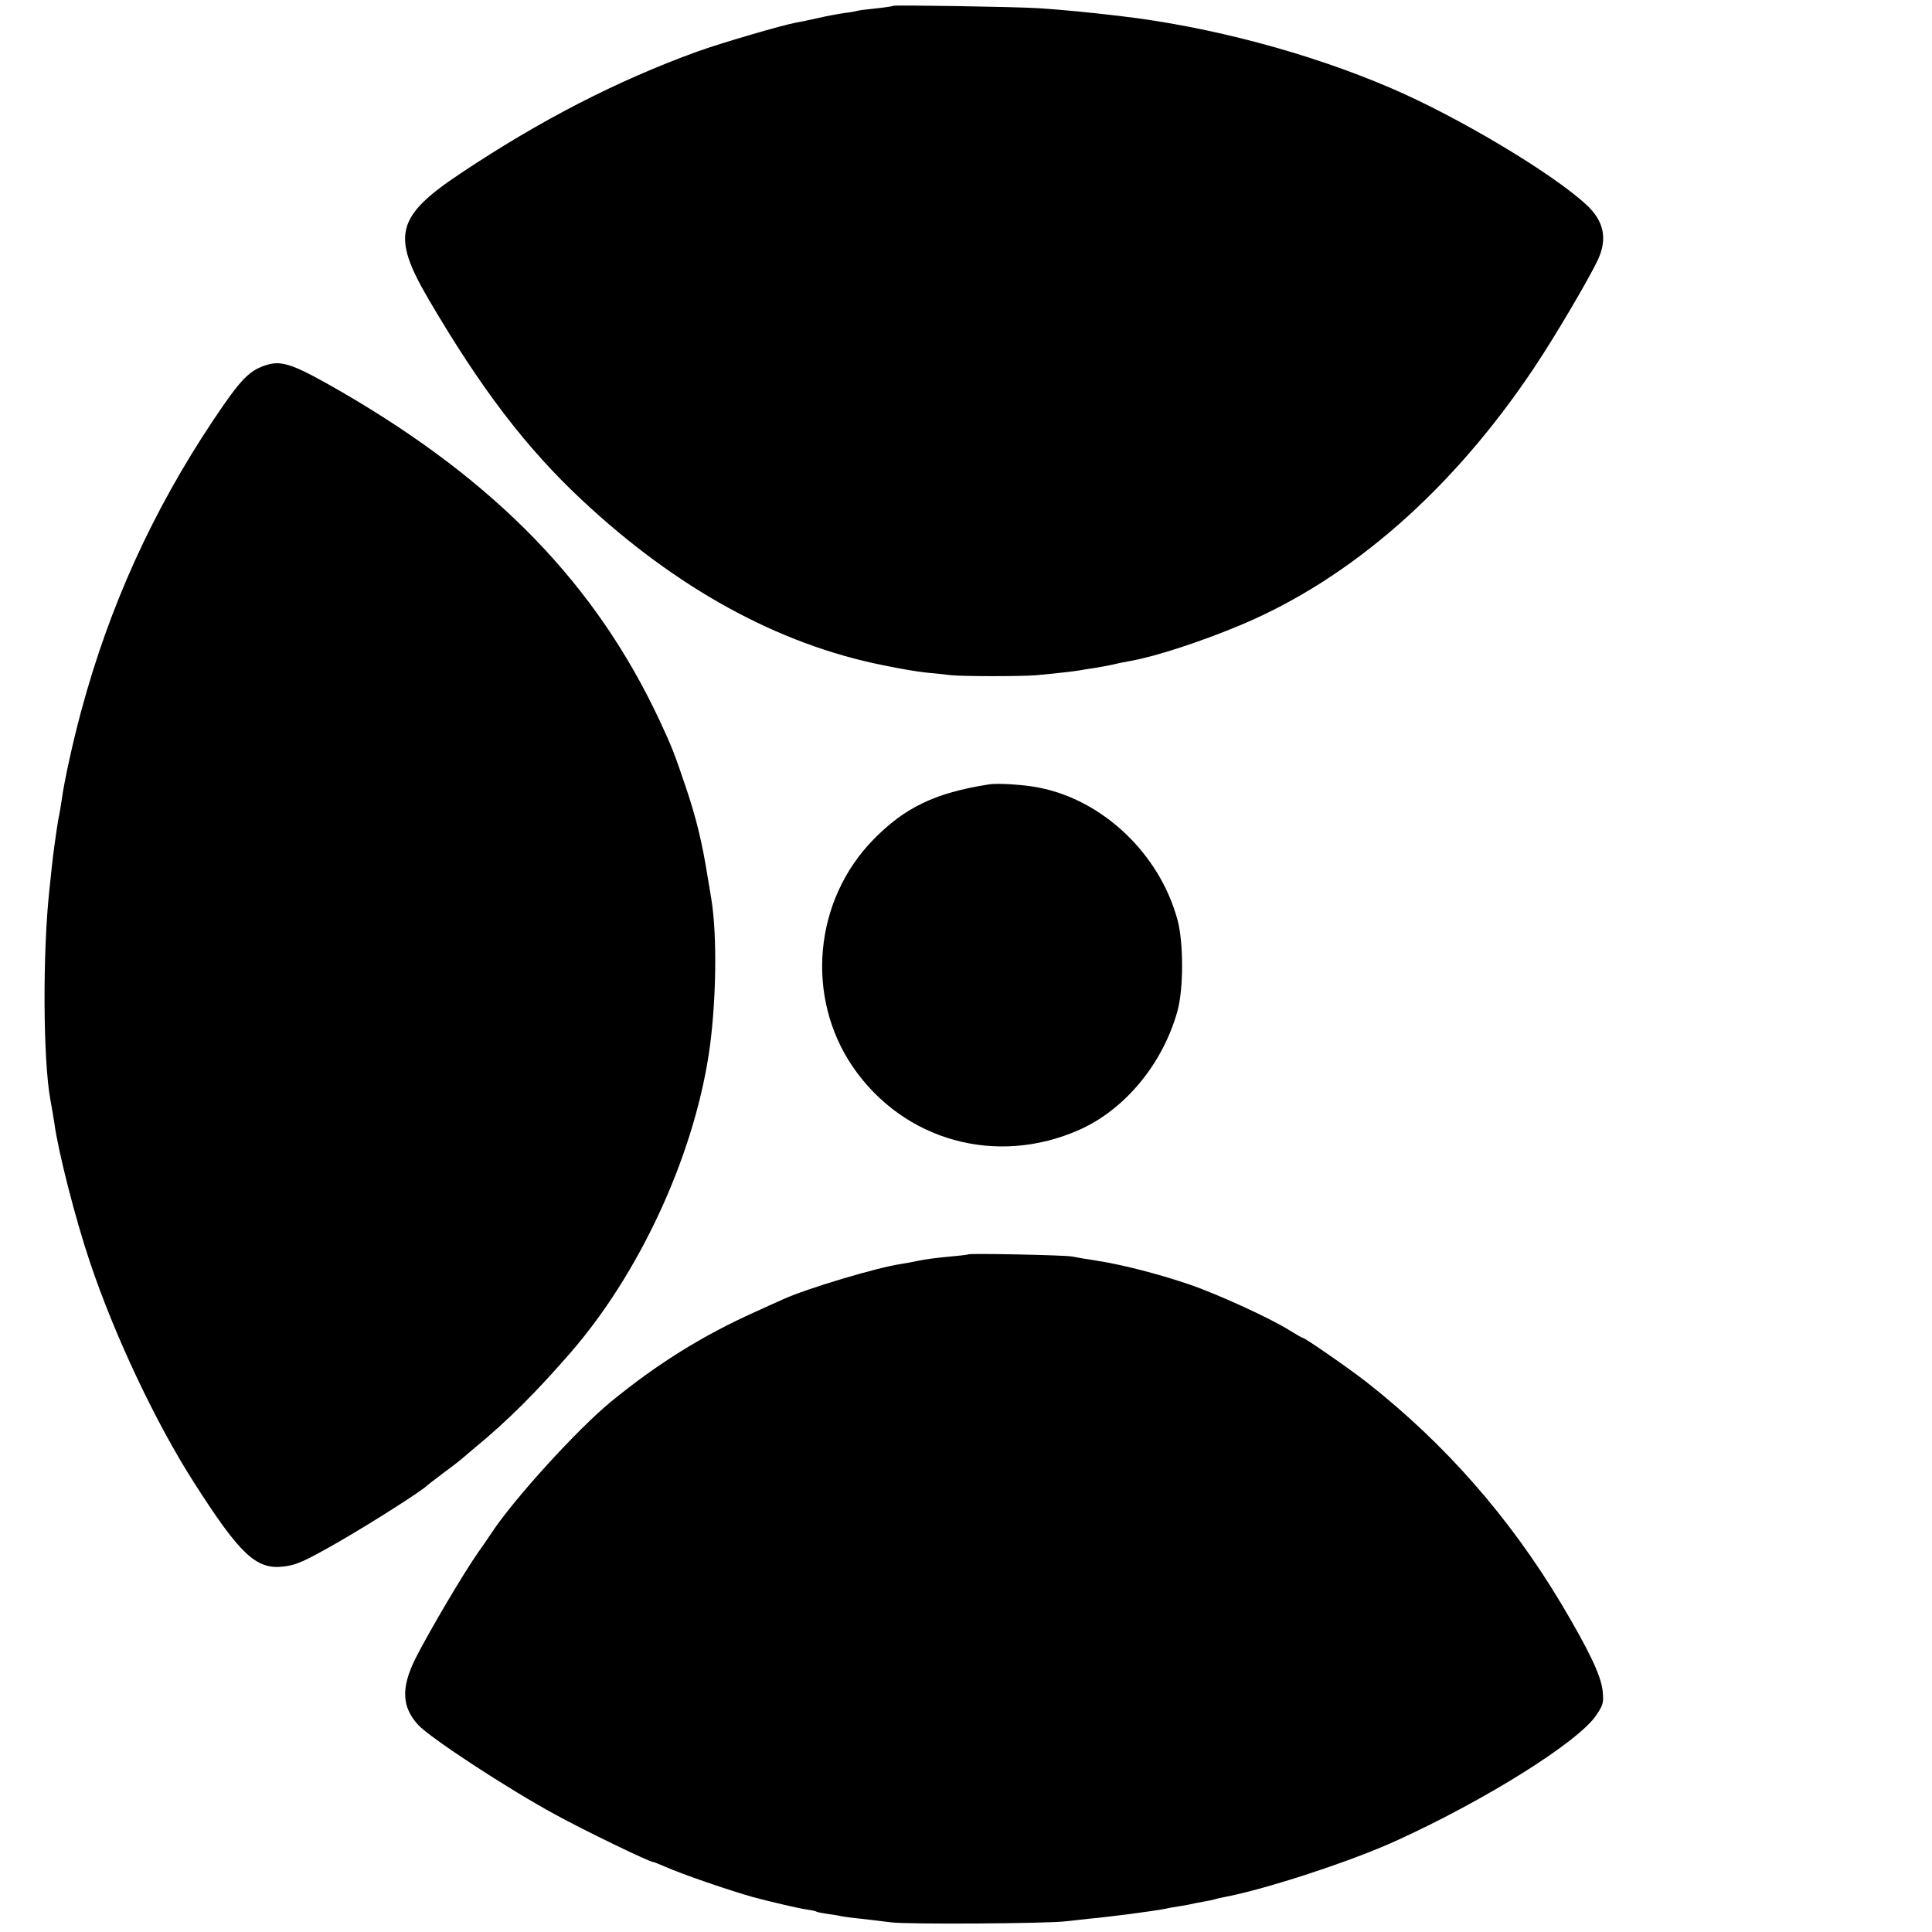
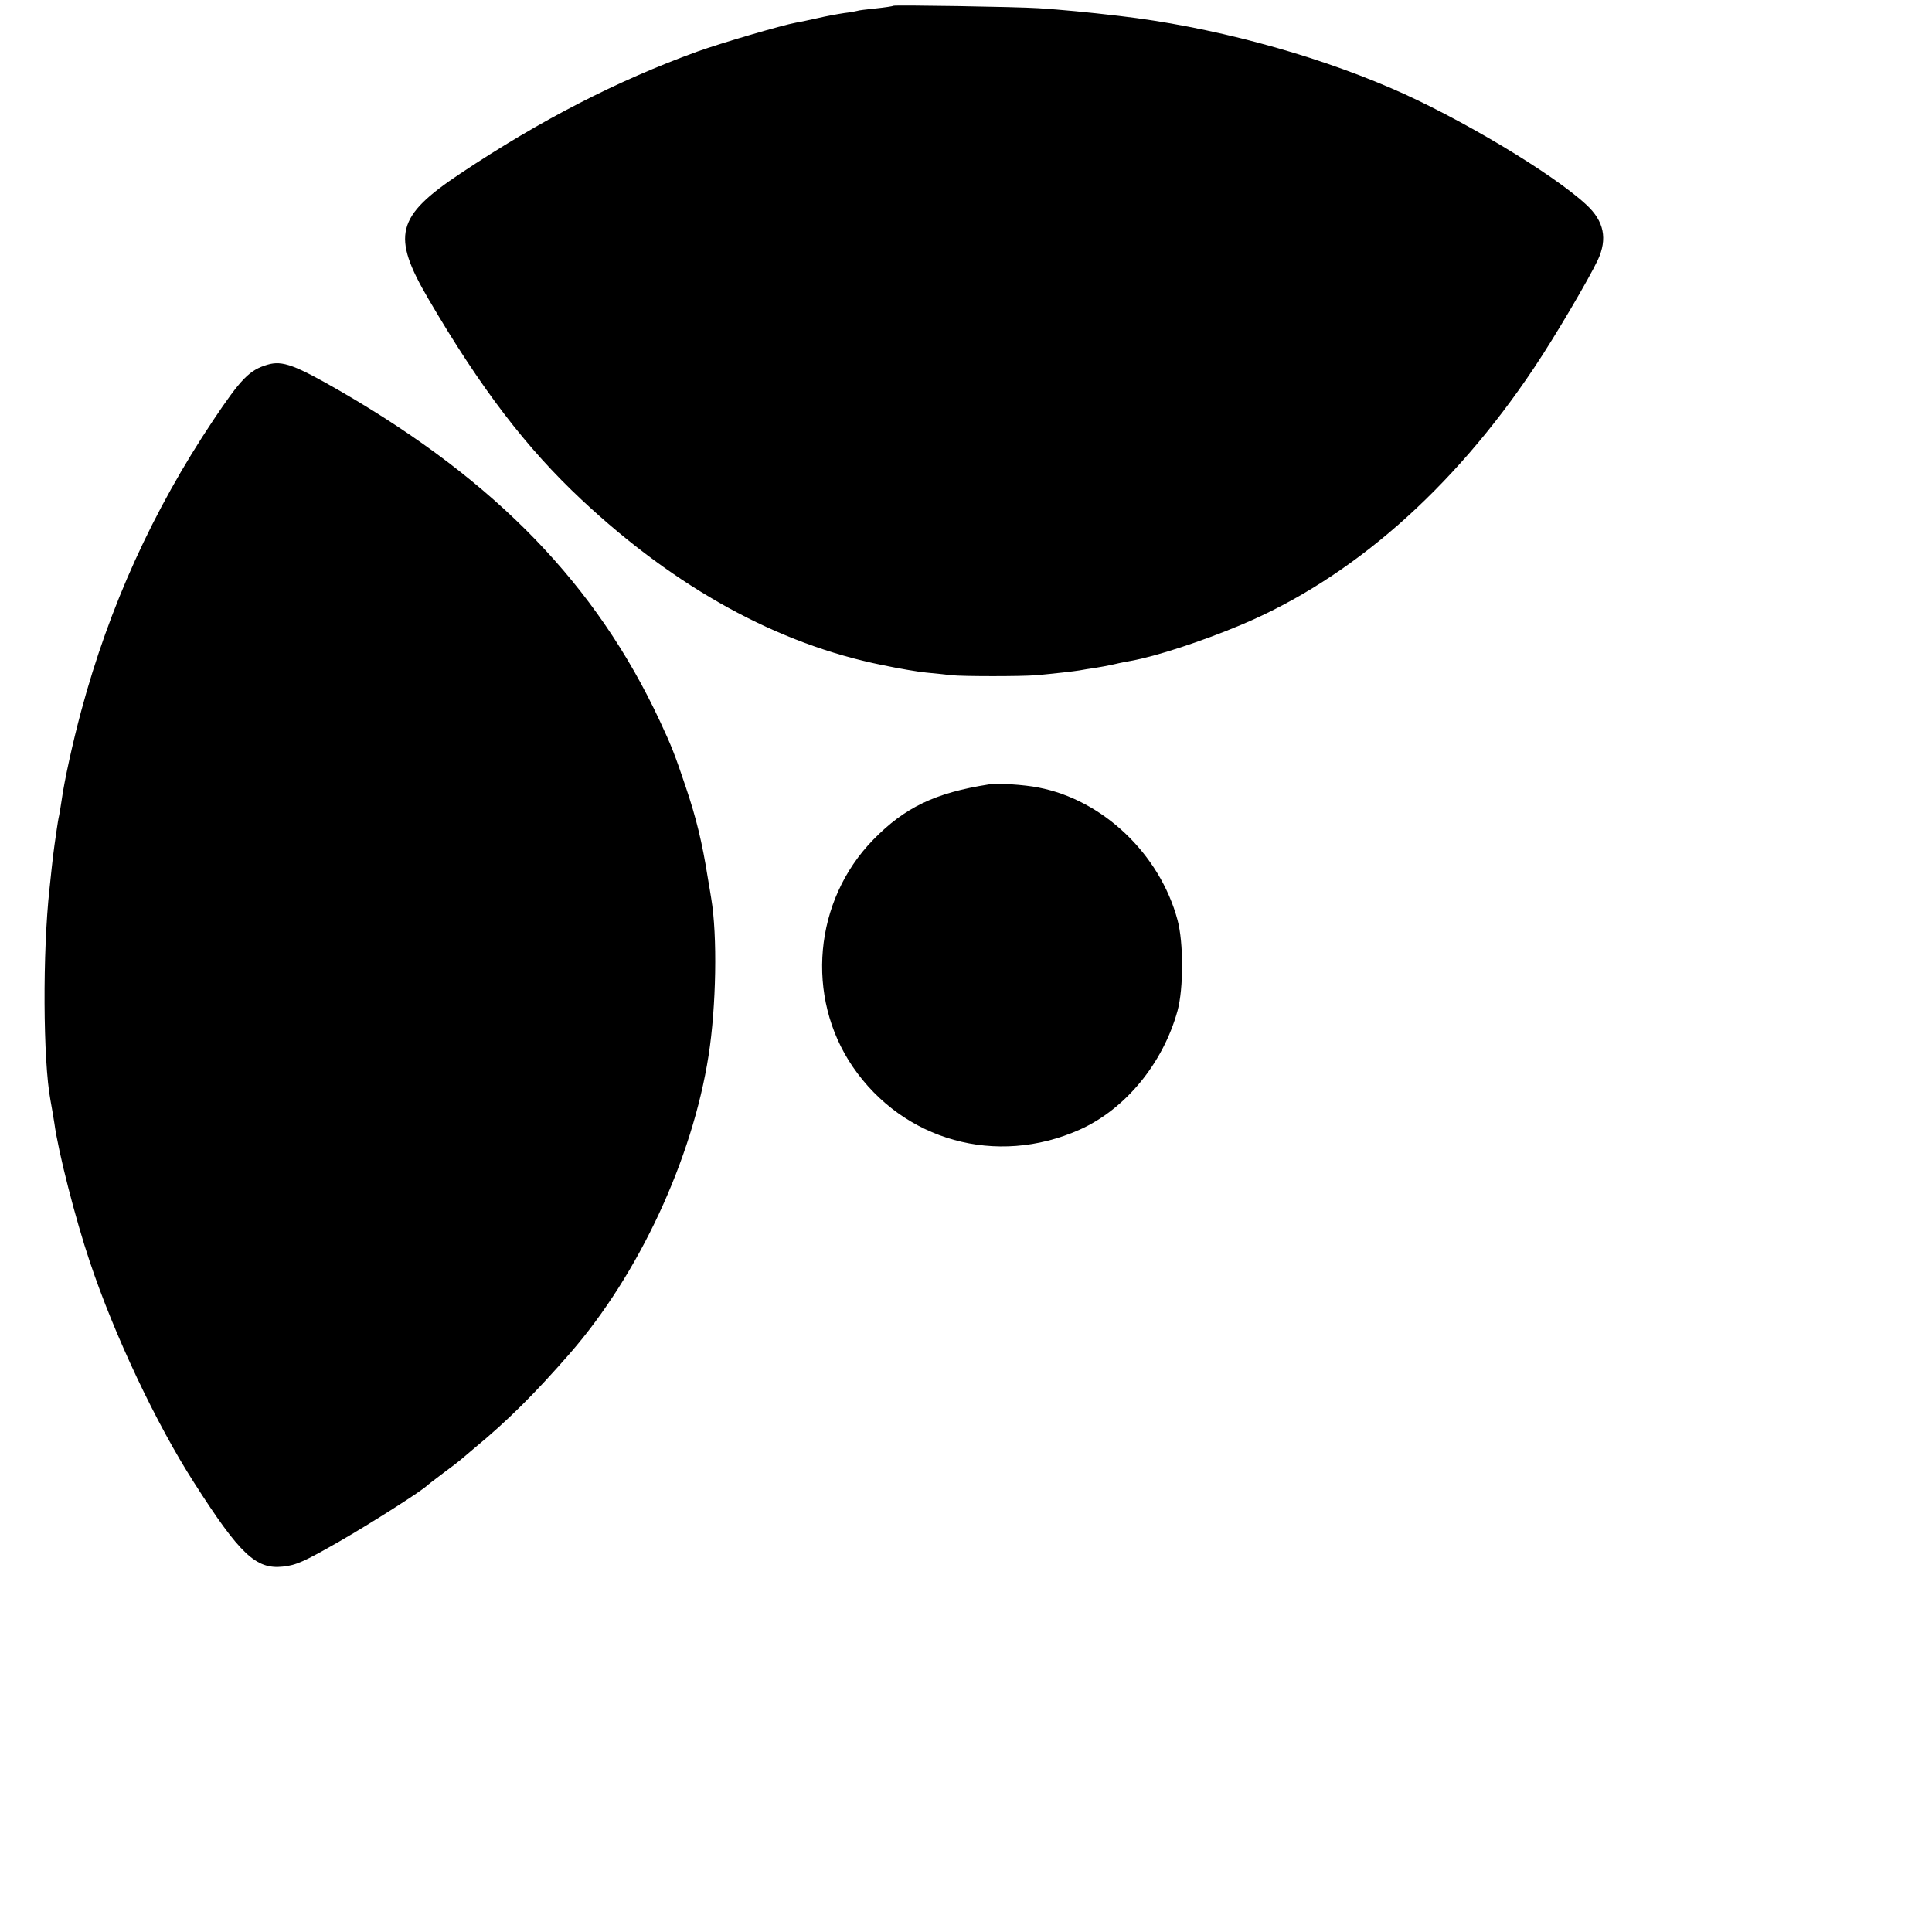
<svg xmlns="http://www.w3.org/2000/svg" version="1.0" width="800pt" height="800pt" viewBox="0 0 800 800" preserveAspectRatio="xMidYMid meet">
  <g transform="translate(0,800) scale(0.1,-0.1)" fill="#000000" stroke="none">
    <path d="M3699 7976 c-2 -2 -35 -7 -74 -11 -38 -4 -72 -8 -75 -10 -3 -1 -27 -6 -54 -9 -27 -4 -76 -13 -110 -21 -34 -8 -75 -16 -91 -19 -56 -10 -309 -84 -409 -120 -330 -120 -646 -282 -979 -504 -267 -178 -287 -257 -133 -520 217 -371 405 -617 635 -832 391 -366 812 -597 1245 -684 67 -14 148 -28 181 -31 33 -3 80 -8 105 -11 48 -5 291 -5 350 0 77 7 156 16 180 20 14 3 42 7 62 10 21 3 57 10 80 15 24 6 57 12 73 15 101 18 291 80 455 149 456 192 876 560 1213 1065 87 130 225 365 263 445 41 88 26 161 -46 228 -139 130 -532 365 -810 484 -339 146 -753 256 -1125 299 -134 16 -244 26 -334 32 -94 6 -598 14 -602 10z" />
    <path d="M1108 6490 c-75 -22 -110 -58 -225 -230 -251 -376 -430 -770 -547 -1205 -34 -126 -70 -289 -81 -370 -3 -22 -8 -49 -10 -61 -3 -12 -7 -37 -10 -58 -16 -110 -15 -104 -30 -246 -29 -262 -27 -711 4 -876 5 -27 12 -69 16 -94 16 -119 87 -397 147 -575 102 -305 274 -669 432 -915 189 -296 256 -359 367 -347 56 6 87 20 234 104 132 76 346 212 365 233 3 3 32 25 65 50 33 24 65 49 72 55 6 5 33 28 59 50 136 112 251 227 394 391 285 327 507 804 574 1233 32 204 37 497 11 651 -2 14 -9 54 -15 90 -22 139 -47 243 -90 370 -46 137 -59 170 -108 275 -263 563 -676 990 -1317 1362 -194 112 -245 131 -307 113z" />
-     <path d="M4095 4752 c-224 -35 -349 -96 -479 -229 -246 -252 -282 -651 -85 -940 210 -307 595 -414 939 -261 190 85 346 275 406 493 25 92 25 282 0 375 -73 273 -309 498 -576 549 -59 12 -172 19 -205 13z" />
-     <path d="M4009 2806 c-2 -2 -40 -6 -84 -10 -44 -4 -98 -11 -120 -16 -22 -5 -56 -11 -75 -14 -101 -15 -387 -101 -485 -145 -22 -10 -74 -33 -115 -52 -221 -99 -408 -216 -600 -373 -140 -115 -402 -403 -495 -544 -13 -20 -37 -55 -53 -77 -64 -91 -208 -336 -263 -445 -59 -120 -55 -199 13 -273 52 -55 369 -263 568 -371 118 -65 389 -196 404 -196 4 0 25 -9 49 -19 66 -30 267 -99 367 -127 68 -18 182 -45 215 -50 22 -3 43 -7 46 -10 4 -2 24 -6 45 -9 22 -3 48 -7 59 -10 11 -2 47 -7 80 -10 33 -4 89 -11 125 -15 69 -9 643 -5 720 4 25 3 70 8 100 11 89 8 269 32 315 41 11 3 36 7 55 10 19 3 42 7 50 9 8 2 31 7 50 10 19 3 43 8 52 11 9 3 27 7 40 9 172 33 520 147 703 230 373 169 761 412 835 523 29 43 31 52 26 102 -7 63 -57 167 -171 359 -215 359 -481 662 -805 917 -69 54 -256 184 -265 184 -3 0 -29 15 -58 33 -80 50 -301 151 -417 190 -124 42 -275 81 -380 97 -41 6 -86 14 -100 17 -29 6 -425 14 -431 9z" />
+     <path d="M4095 4752 c-224 -35 -349 -96 -479 -229 -246 -252 -282 -651 -85 -940 210 -307 595 -414 939 -261 190 85 346 275 406 493 25 92 25 282 0 375 -73 273 -309 498 -576 549 -59 12 -172 19 -205 13" />
  </g>
</svg>